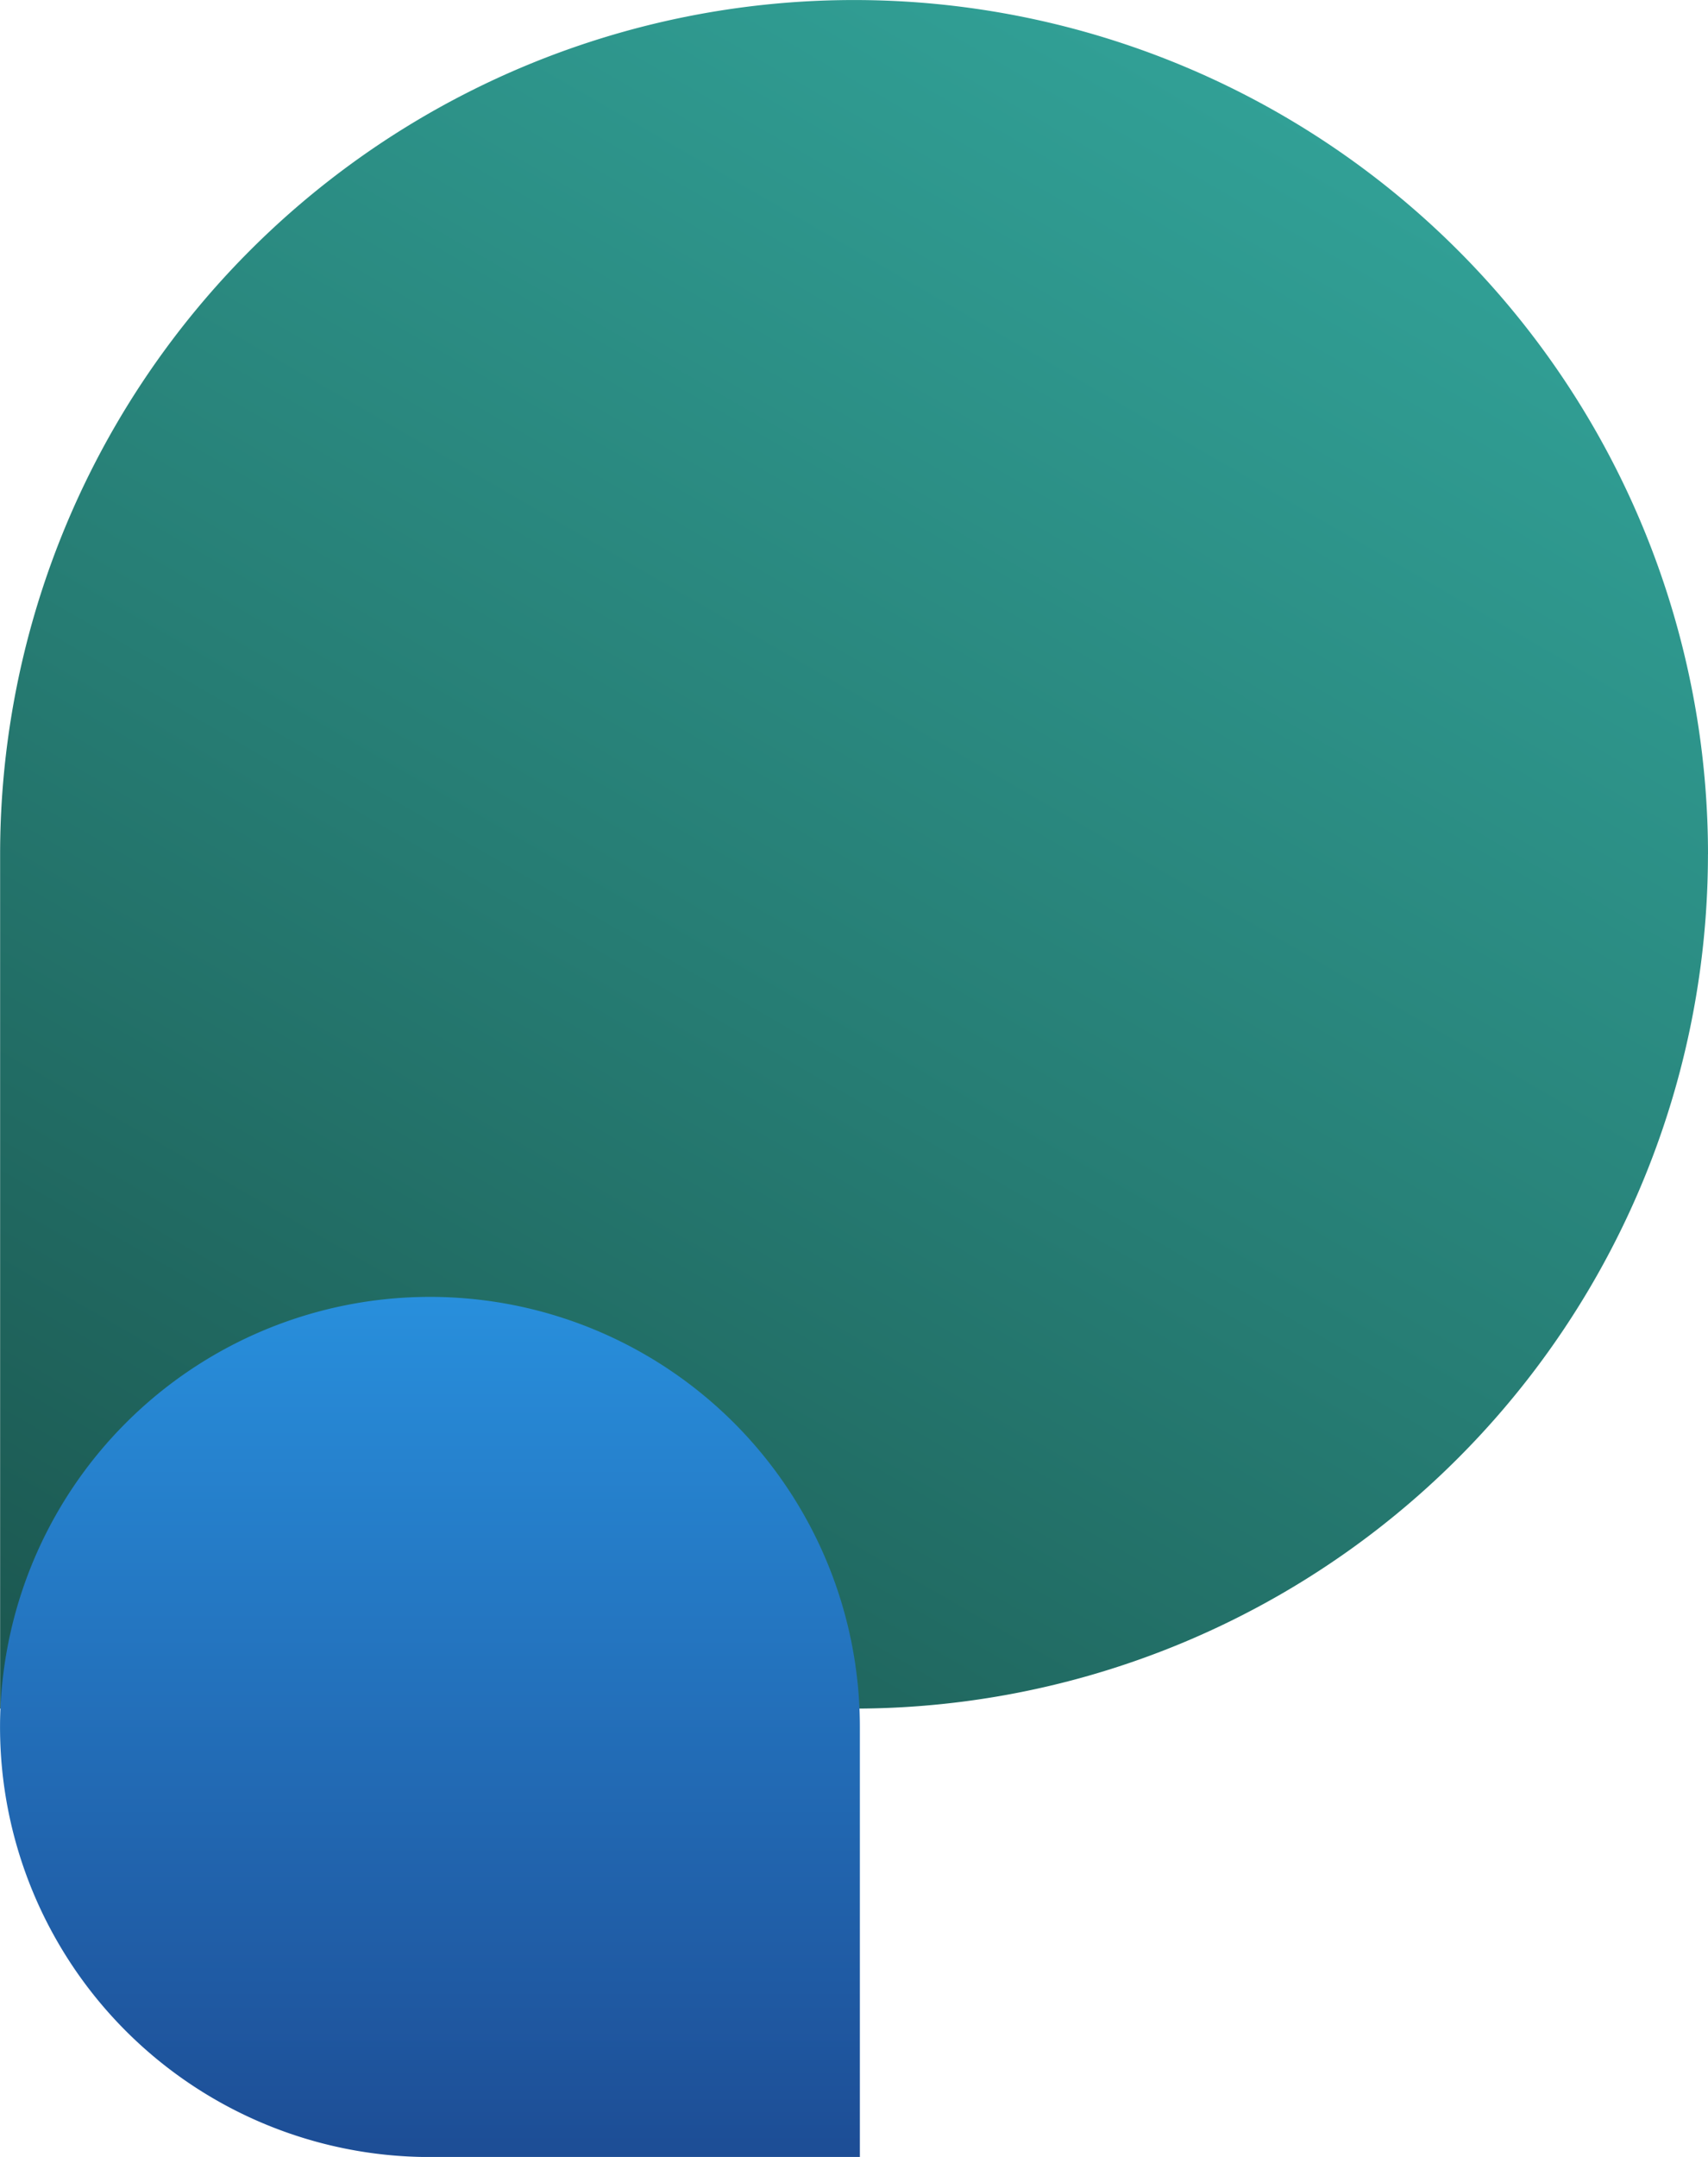
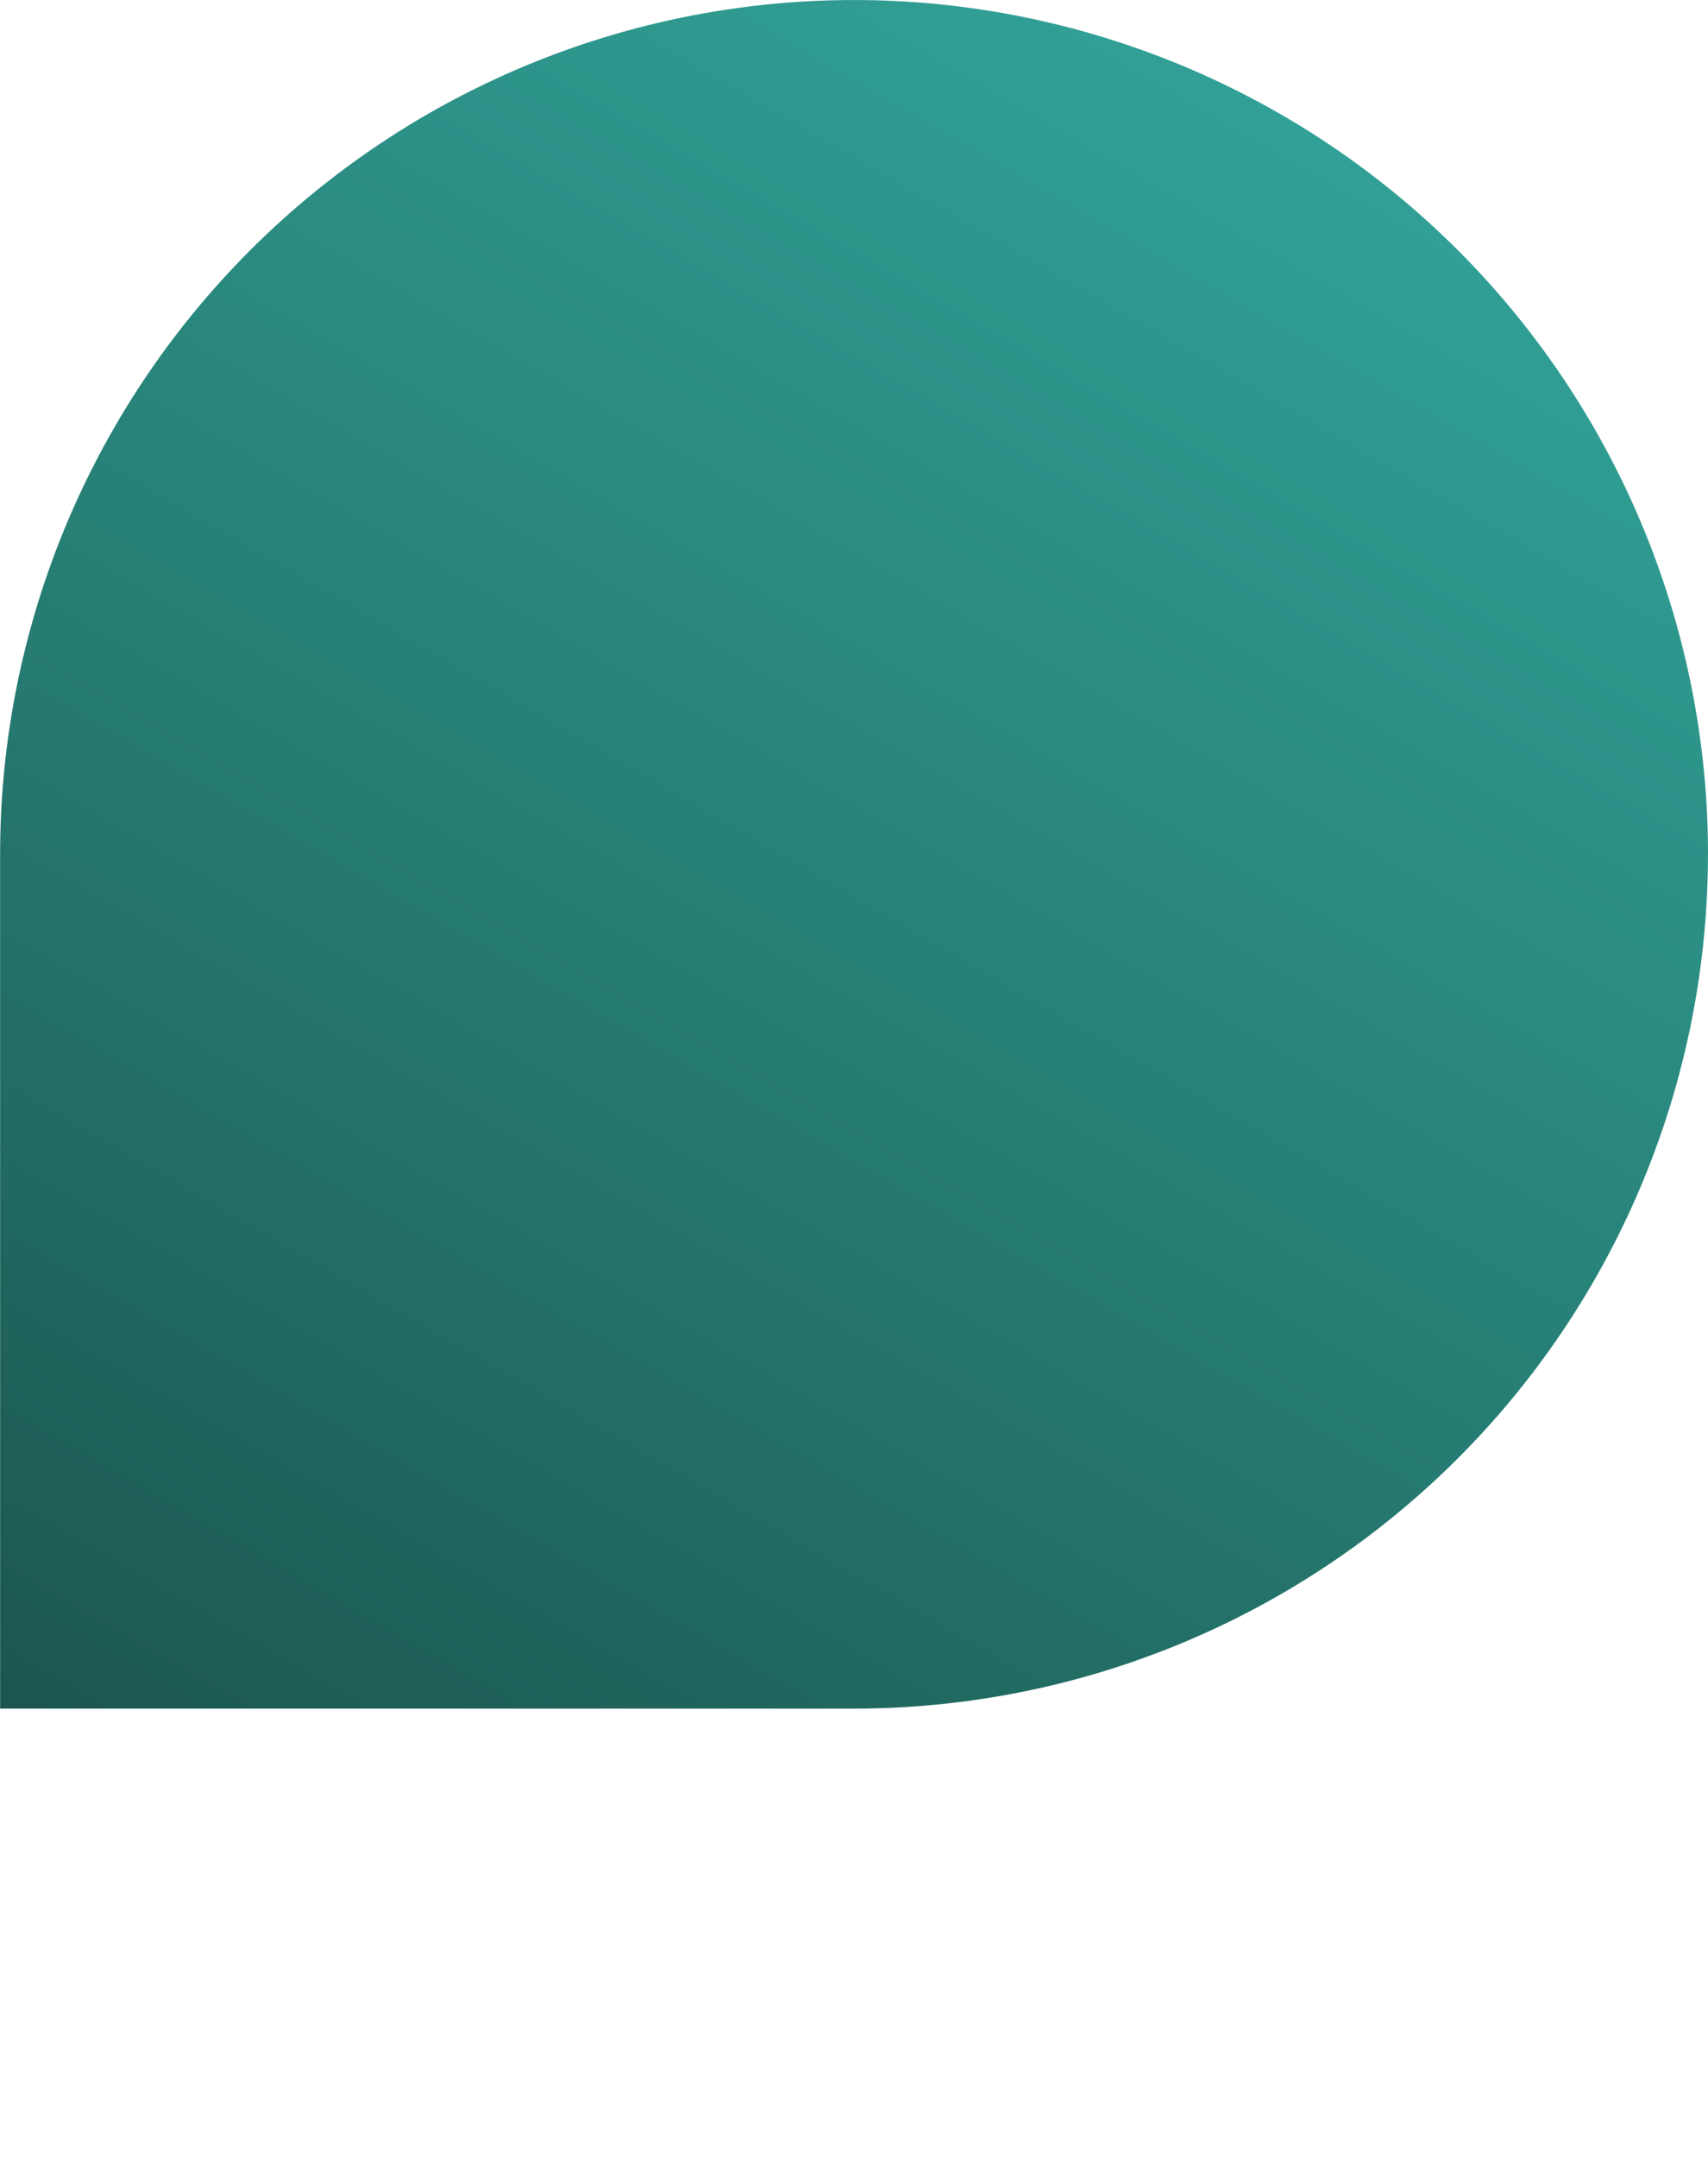
<svg xmlns="http://www.w3.org/2000/svg" width="102.287" height="129.125" viewBox="0 0 102.287 129.125">
  <defs>
    <linearGradient id="a" x1="0.75" y1="0.067" x2="0.158" y2="1.091" gradientUnits="objectBoundingBox">
      <stop offset="0" stop-color="#31a096" />
      <stop offset="0.52" stop-color="#267c73" />
      <stop offset="1" stop-color="#1b564f" />
    </linearGradient>
    <linearGradient id="b" x1="0.5" x2="0.5" y2="1" gradientUnits="objectBoundingBox">
      <stop offset="0" stop-color="#288fdc" />
      <stop offset="1" stop-color="#1d4d95" />
    </linearGradient>
  </defs>
  <path d="M102.277,51.132a51.142,51.142,0,0,1-51.142,51.142H0V51.132a51.14,51.14,0,1,1,102.28,0Z" transform="translate(0.007 0.01)" fill="url(#a)" />
-   <path d="M25.738,108.249A25.748,25.748,0,0,1,51.485,134v25.741H25.738a25.746,25.746,0,1,1,0-51.492Z" transform="translate(0.01 -30.612)" fill="url(#b)" />
</svg>